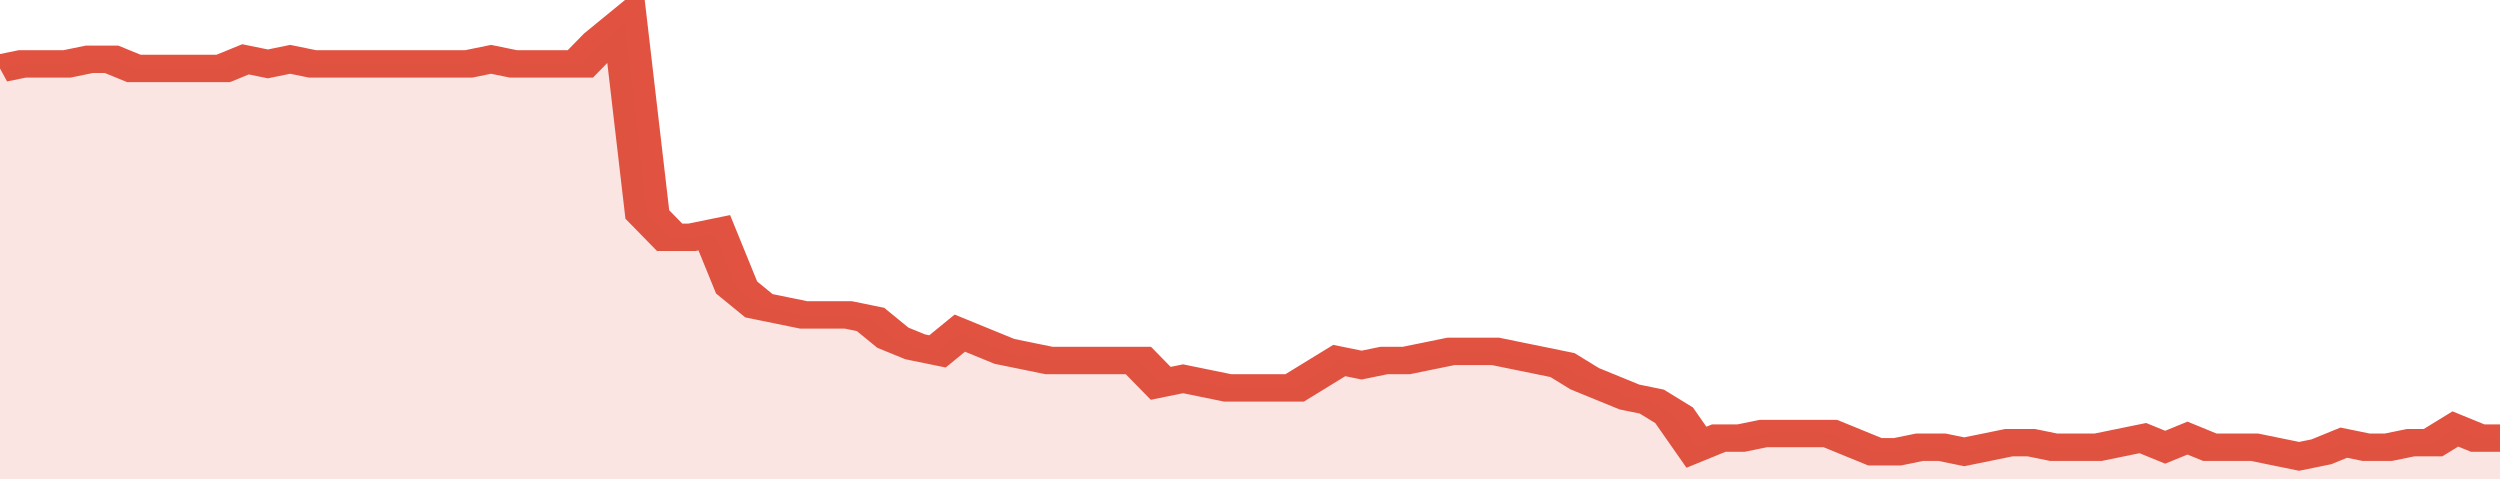
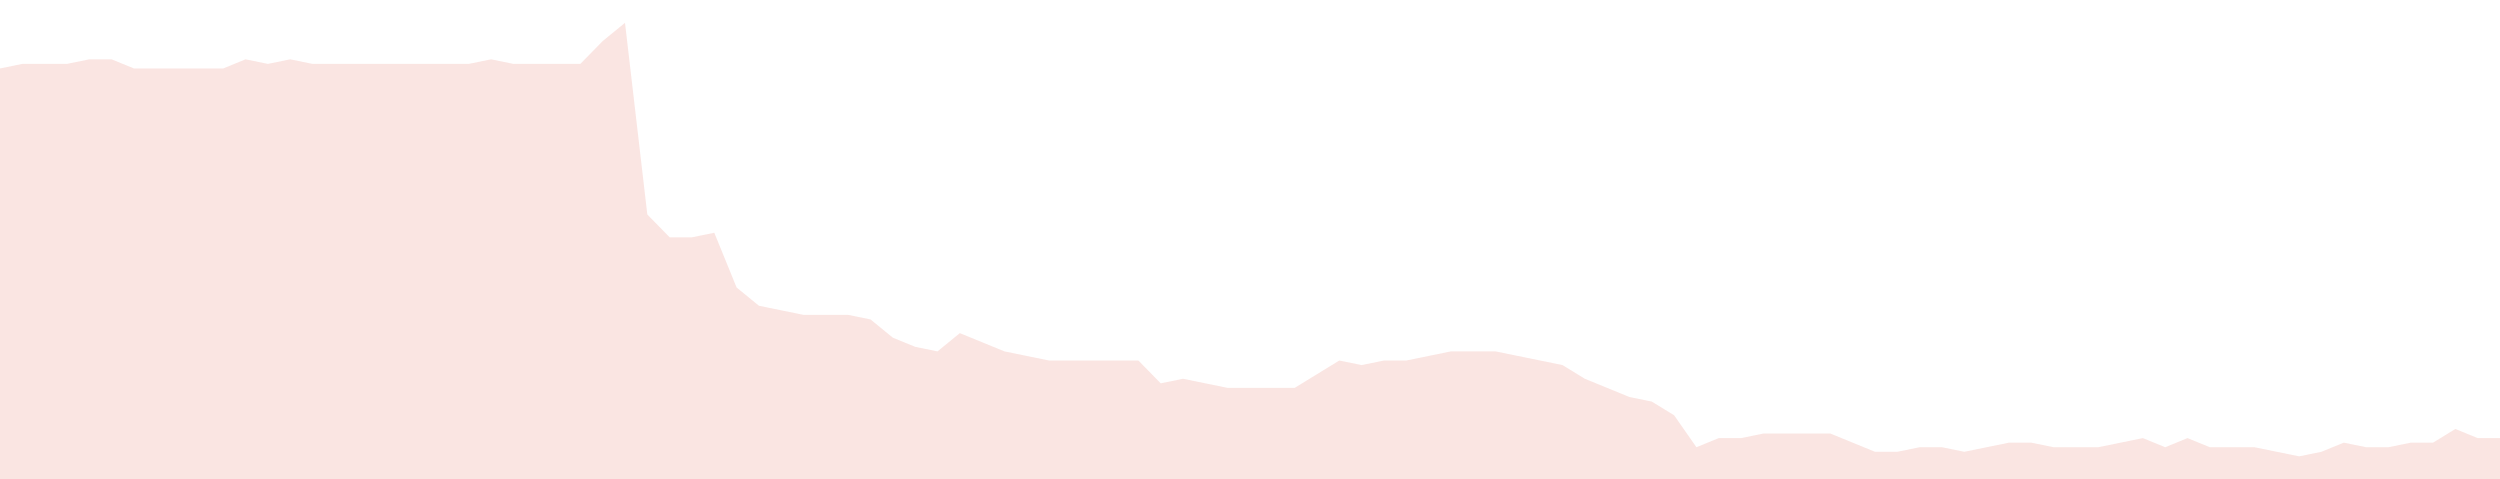
<svg xmlns="http://www.w3.org/2000/svg" viewBox="0 0 336 105" width="120" height="23" preserveAspectRatio="none">
-   <polyline fill="none" stroke="#E15241" stroke-width="6" points="0, 15 3, 14 6, 14 9, 14 12, 13 15, 13 18, 15 21, 15 24, 15 27, 15 30, 15 33, 13 36, 14 39, 13 42, 14 45, 14 48, 14 51, 14 54, 14 57, 14 60, 14 63, 14 66, 13 69, 14 72, 14 75, 14 78, 14 81, 9 84, 5 87, 47 90, 52 93, 52 96, 51 99, 63 102, 67 105, 68 108, 69 111, 69 114, 69 117, 70 120, 74 123, 76 126, 77 129, 73 132, 75 135, 77 138, 78 141, 79 144, 79 147, 79 150, 79 153, 79 156, 84 159, 83 162, 84 165, 85 168, 85 171, 85 174, 85 177, 82 180, 79 183, 80 186, 79 189, 79 192, 78 195, 77 198, 77 201, 77 204, 78 207, 79 210, 80 213, 83 216, 85 219, 87 222, 88 225, 91 228, 98 231, 96 234, 96 237, 95 240, 95 243, 95 246, 95 249, 97 252, 99 255, 99 258, 98 261, 98 264, 99 267, 98 270, 97 273, 97 276, 98 279, 98 282, 98 285, 97 288, 96 291, 98 294, 96 297, 98 300, 98 303, 98 306, 99 309, 100 312, 99 315, 97 318, 98 321, 98 324, 97 327, 97 330, 94 333, 96 336, 96 336, 96 "> </polyline>
  <polygon fill="#E15241" opacity="0.15" points="0, 105 0, 15 3, 14 6, 14 9, 14 12, 13 15, 13 18, 15 21, 15 24, 15 27, 15 30, 15 33, 13 36, 14 39, 13 42, 14 45, 14 48, 14 51, 14 54, 14 57, 14 60, 14 63, 14 66, 13 69, 14 72, 14 75, 14 78, 14 81, 9 84, 5 87, 47 90, 52 93, 52 96, 51 99, 63 102, 67 105, 68 108, 69 111, 69 114, 69 117, 70 120, 74 123, 76 126, 77 129, 73 132, 75 135, 77 138, 78 141, 79 144, 79 147, 79 150, 79 153, 79 156, 84 159, 83 162, 84 165, 85 168, 85 171, 85 174, 85 177, 82 180, 79 183, 80 186, 79 189, 79 192, 78 195, 77 198, 77 201, 77 204, 78 207, 79 210, 80 213, 83 216, 85 219, 87 222, 88 225, 91 228, 98 231, 96 234, 96 237, 95 240, 95 243, 95 246, 95 249, 97 252, 99 255, 99 258, 98 261, 98 264, 99 267, 98 270, 97 273, 97 276, 98 279, 98 282, 98 285, 97 288, 96 291, 98 294, 96 297, 98 300, 98 303, 98 306, 99 309, 100 312, 99 315, 97 318, 98 321, 98 324, 97 327, 97 330, 94 333, 96 336, 96 336, 105 " />
</svg>